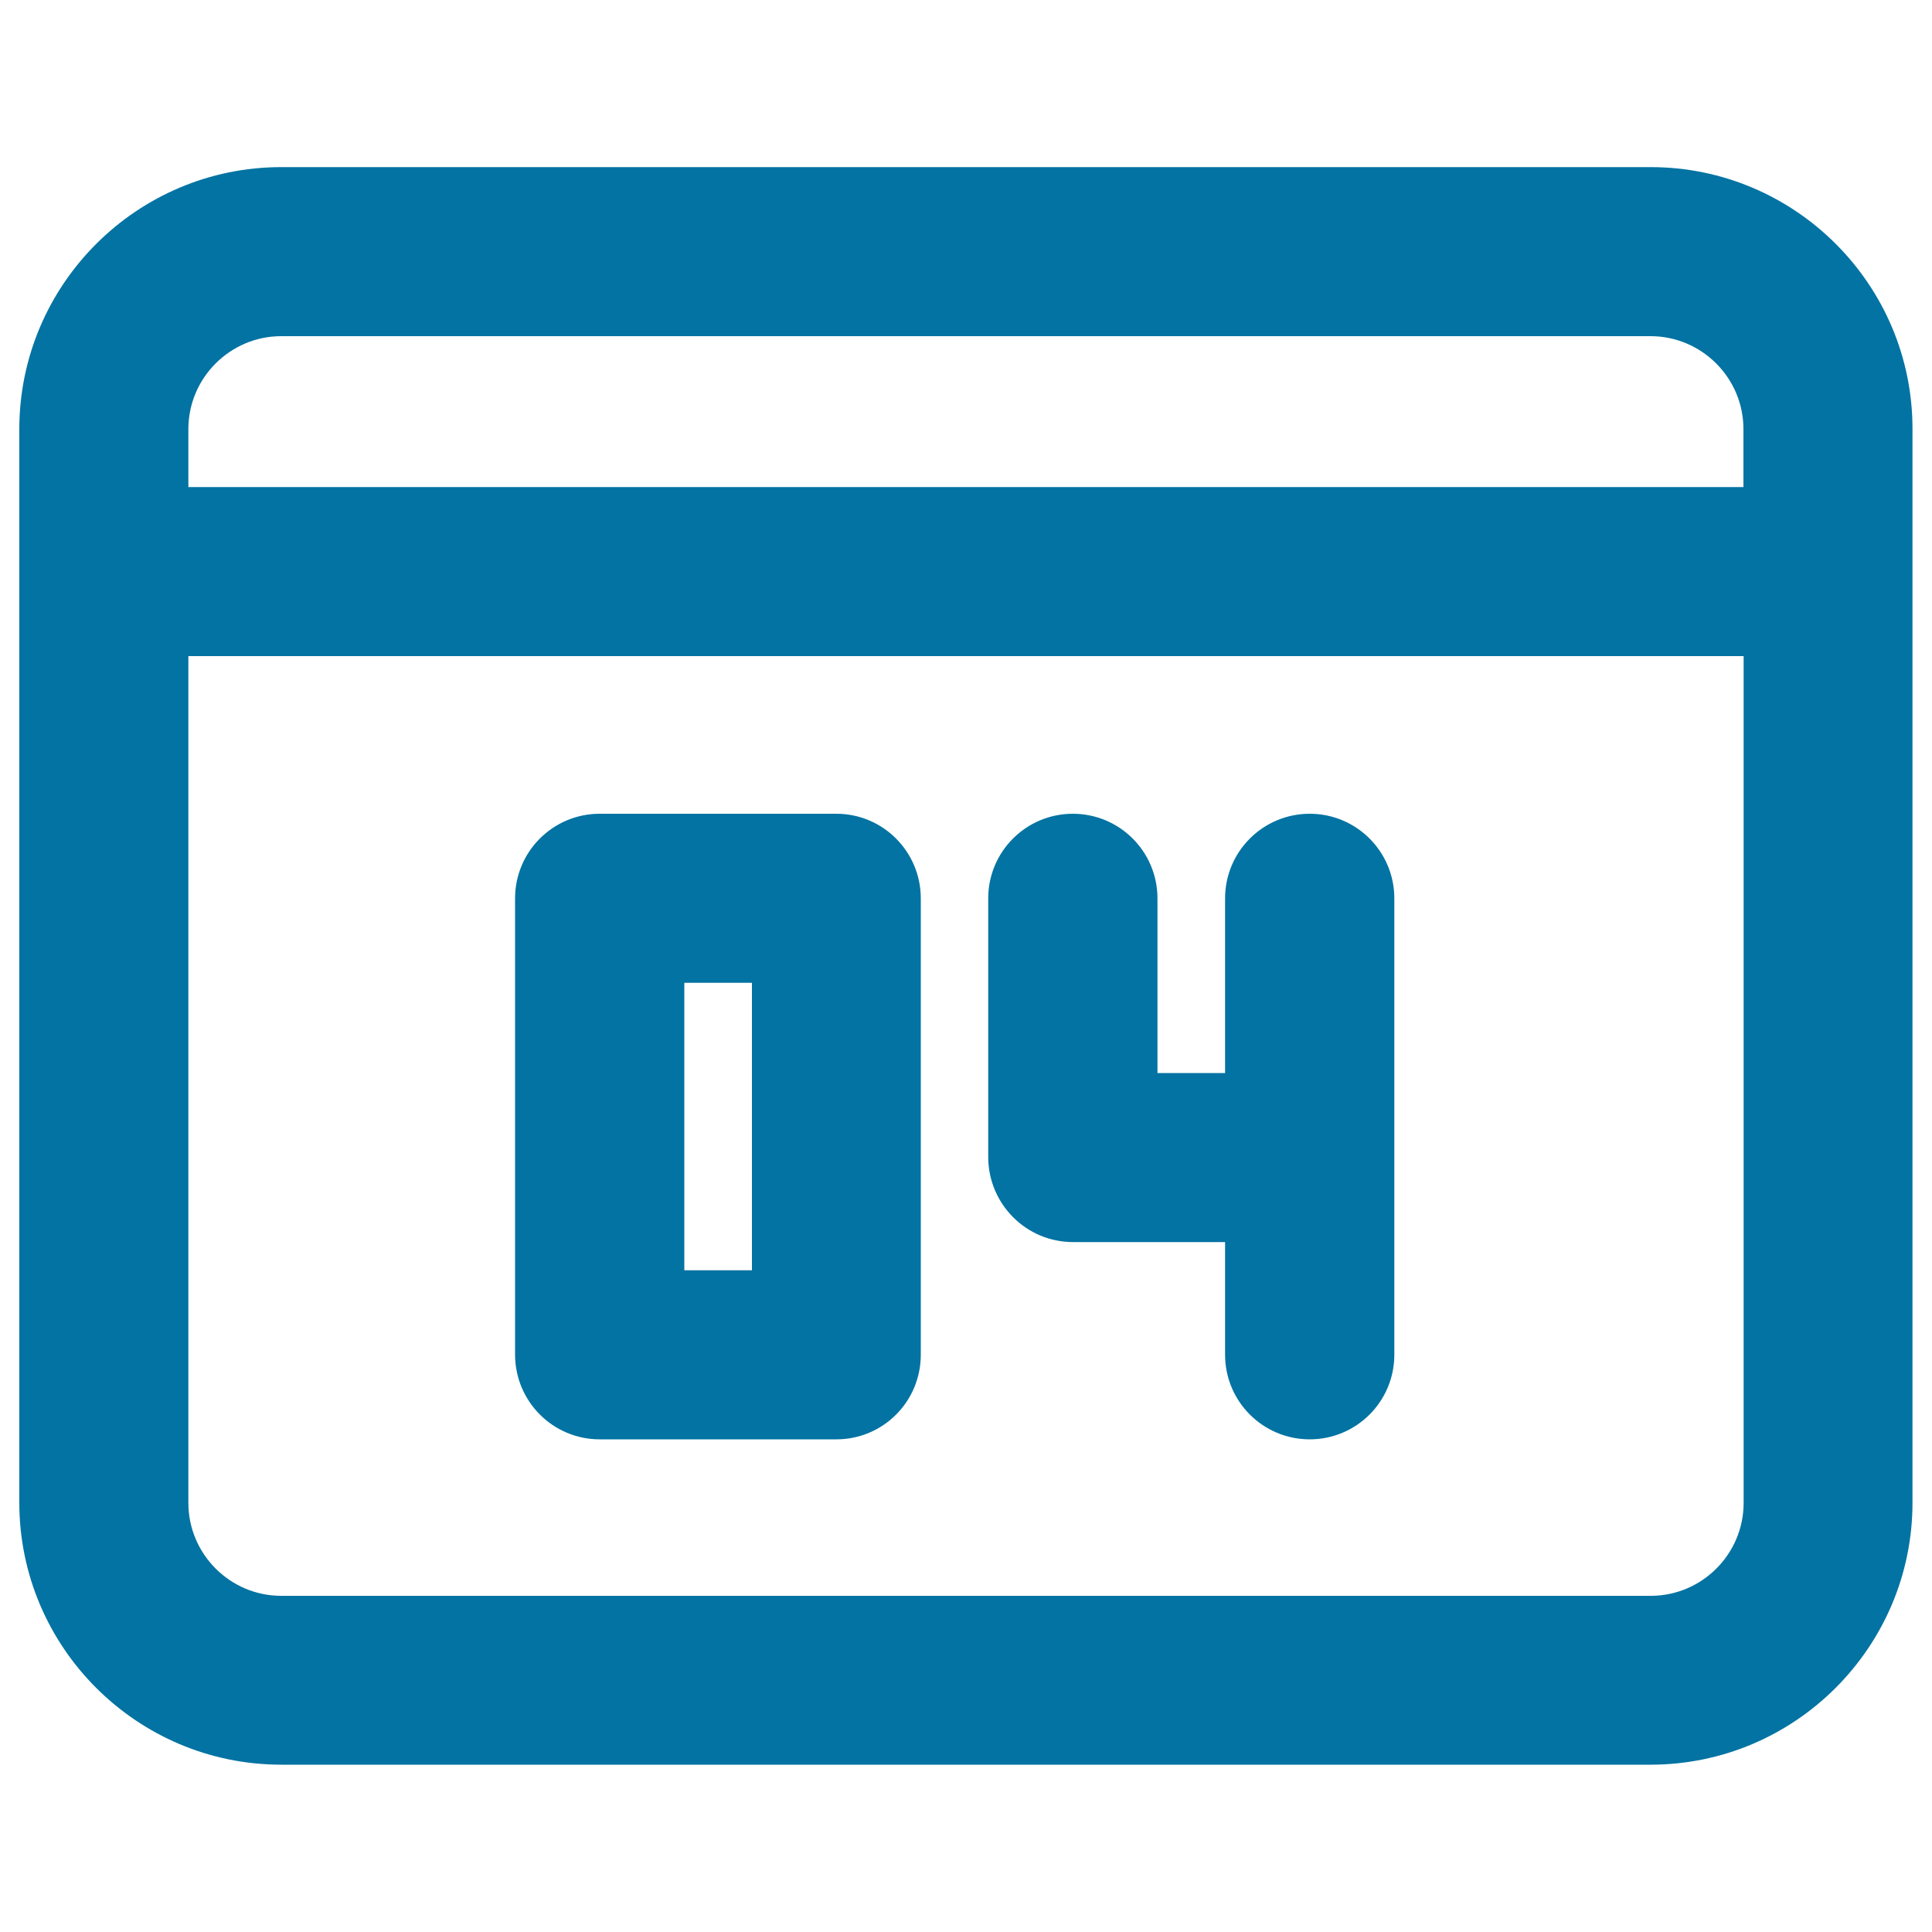
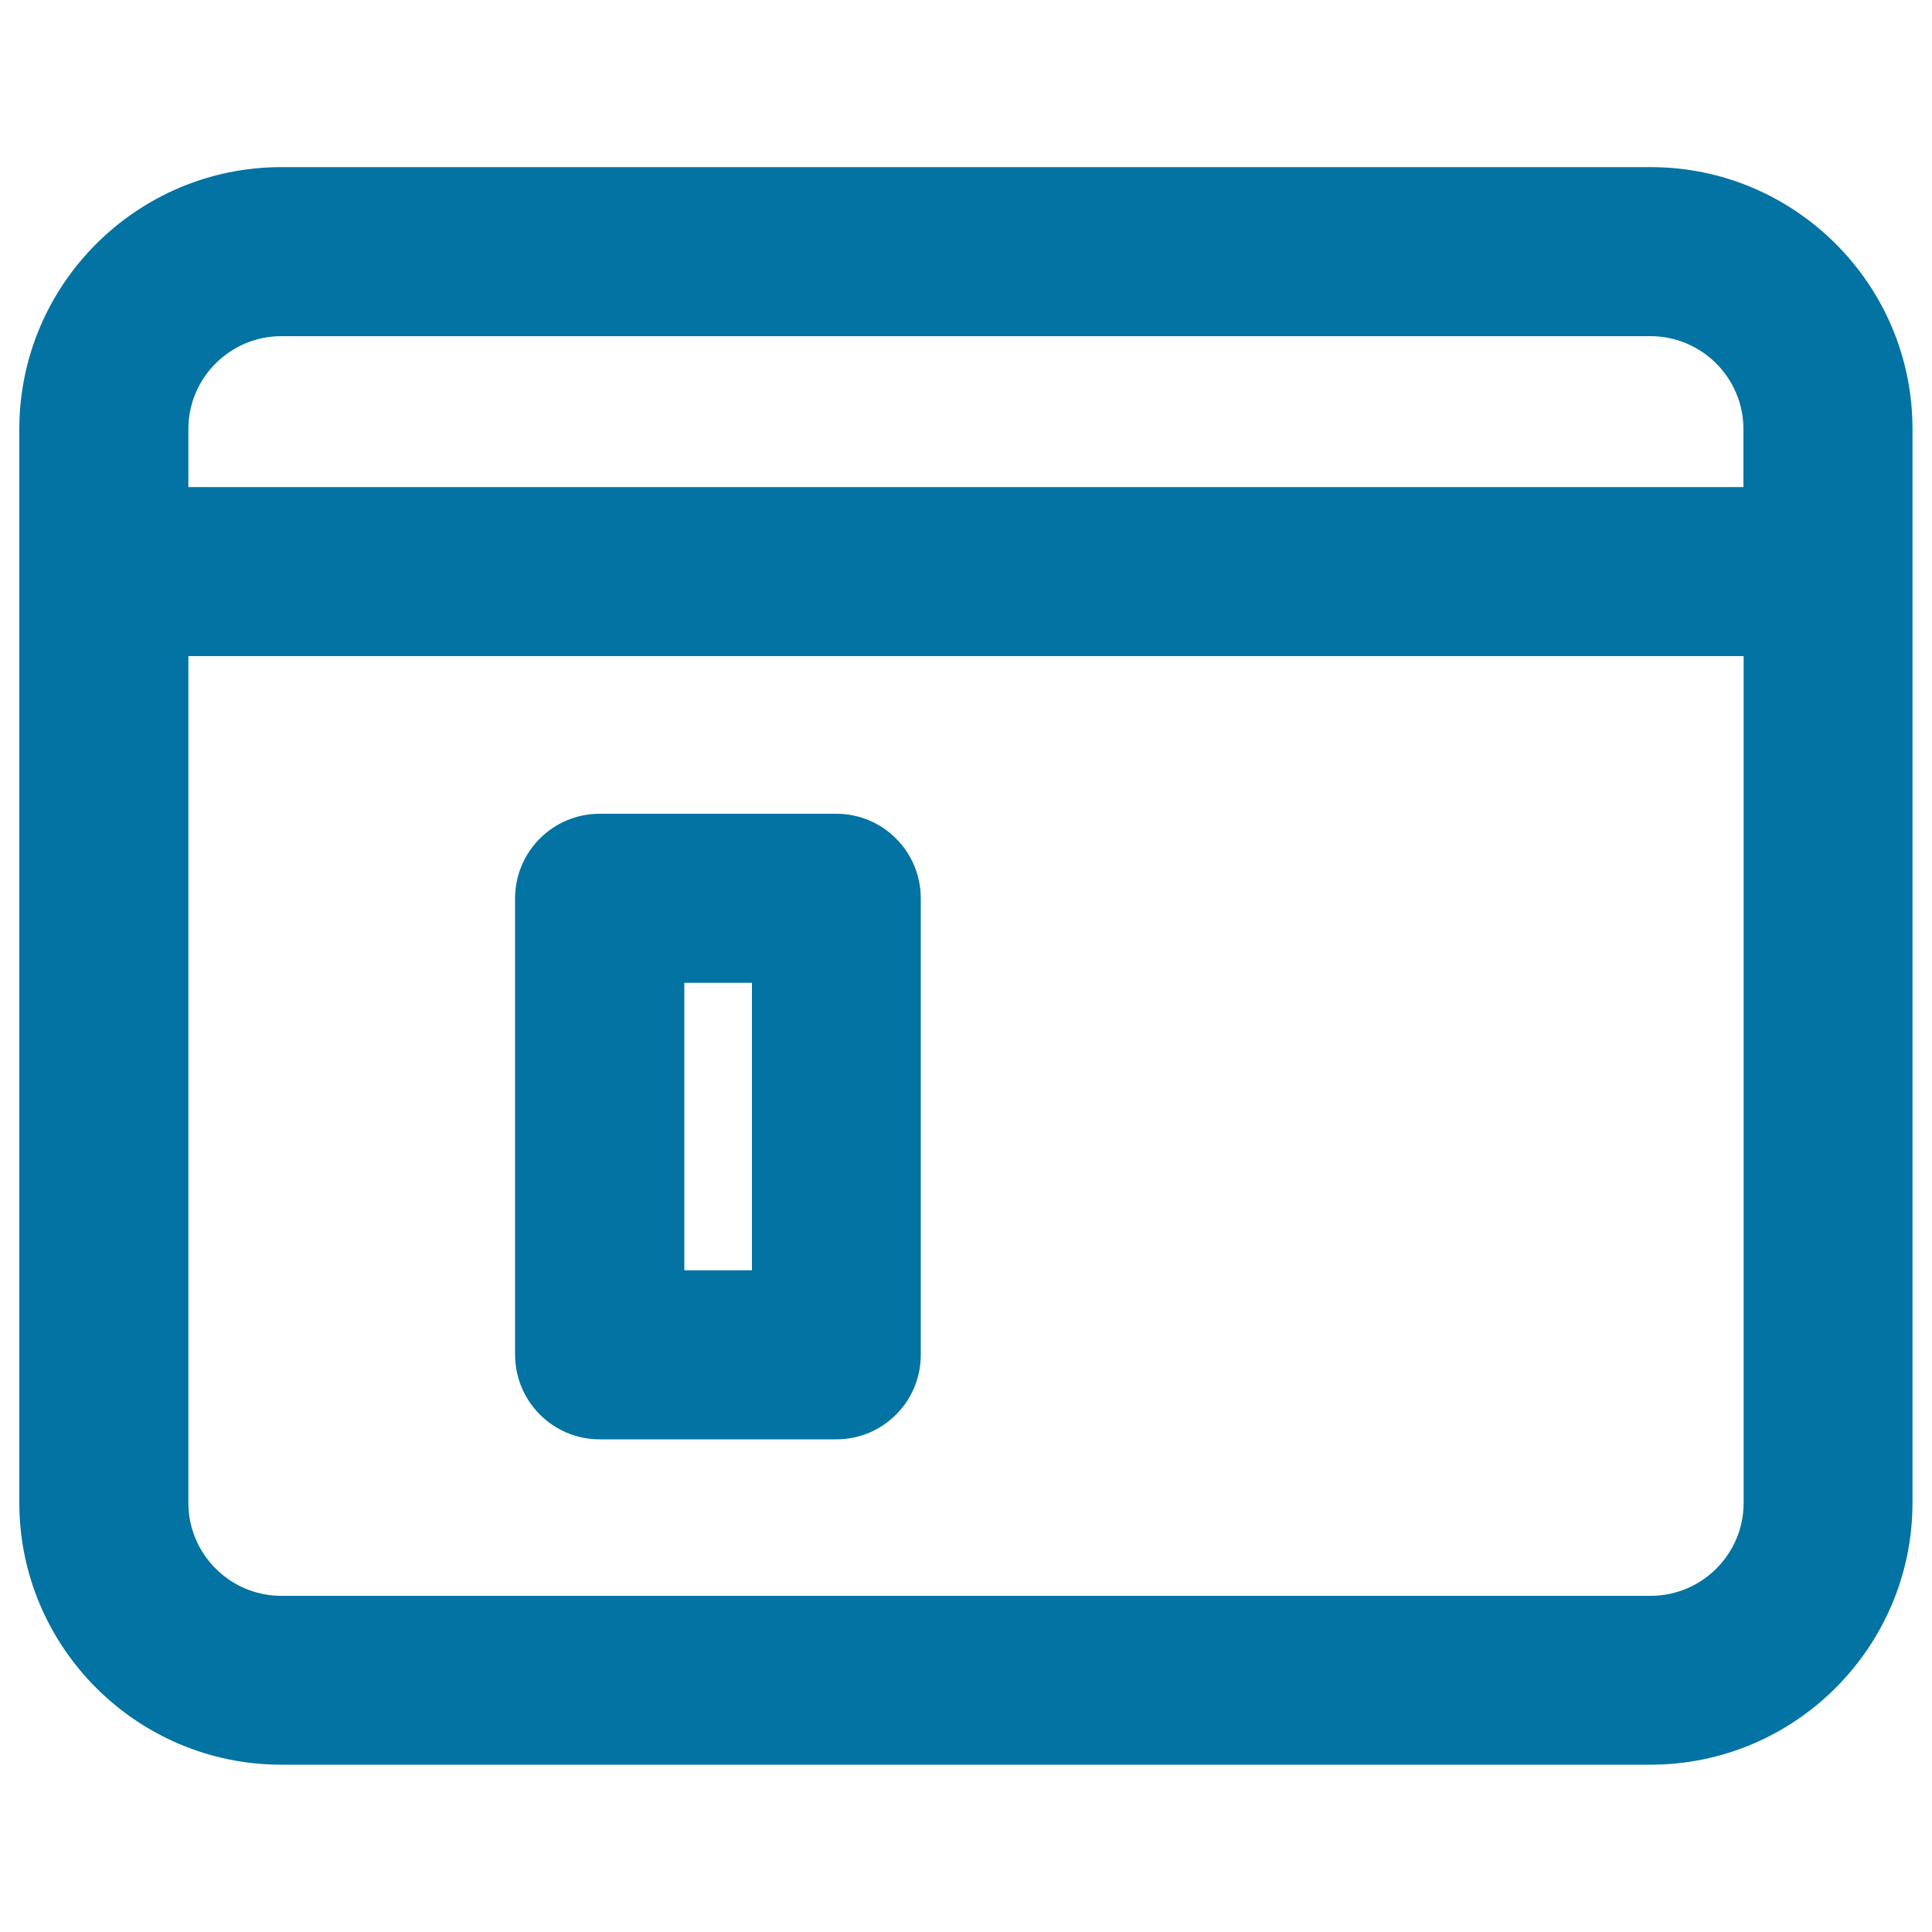
<svg xmlns="http://www.w3.org/2000/svg" viewBox="0 0 1000 1000" style="fill:#0273a2">
  <title>Calendar SVG icon</title>
  <g>
    <path d="M854.4,86.5H145.6C70.9,86.5,10,147.3,10,222.1v555.7c0,74.8,60.9,135.6,135.6,135.6h708.7c74.8,0,135.6-60.9,135.6-135.6V222.1C990,147.3,929.1,86.5,854.4,86.5z M902.5,777.9c0,26.5-21.6,48.1-48.1,48.1H145.6c-26.5,0-48.1-21.6-48.1-48.1V339.6h805V777.9z M902.5,252.1h-805v-30c0-26.5,21.6-48.1,48.1-48.1h708.7c26.5,0,48.1,21.6,48.1,48.1V252.1z" />
    <path d="M310.4,745h122.5c24.2,0,43.7-19.6,43.7-43.8V465c0-24.2-19.6-43.8-43.7-43.8H310.4c-24.2,0-43.8,19.6-43.8,43.8v236.3C266.7,725.4,286.2,745,310.4,745z M354.2,508.7h35v148.8h-35V508.7z" />
-     <path d="M555.4,642.9h78.7v58.3c0,24.2,19.6,43.8,43.8,43.8c24.2,0,43.8-19.6,43.8-43.8V465c0-24.2-19.6-43.8-43.8-43.8c-24.2,0-43.8,19.6-43.8,43.8v90.4h-35V465c0-24.2-19.6-43.8-43.8-43.8c-24.2,0-43.8,19.6-43.8,43.8v134.2C511.7,623.3,531.2,642.9,555.4,642.9z" />
  </g>
</svg>